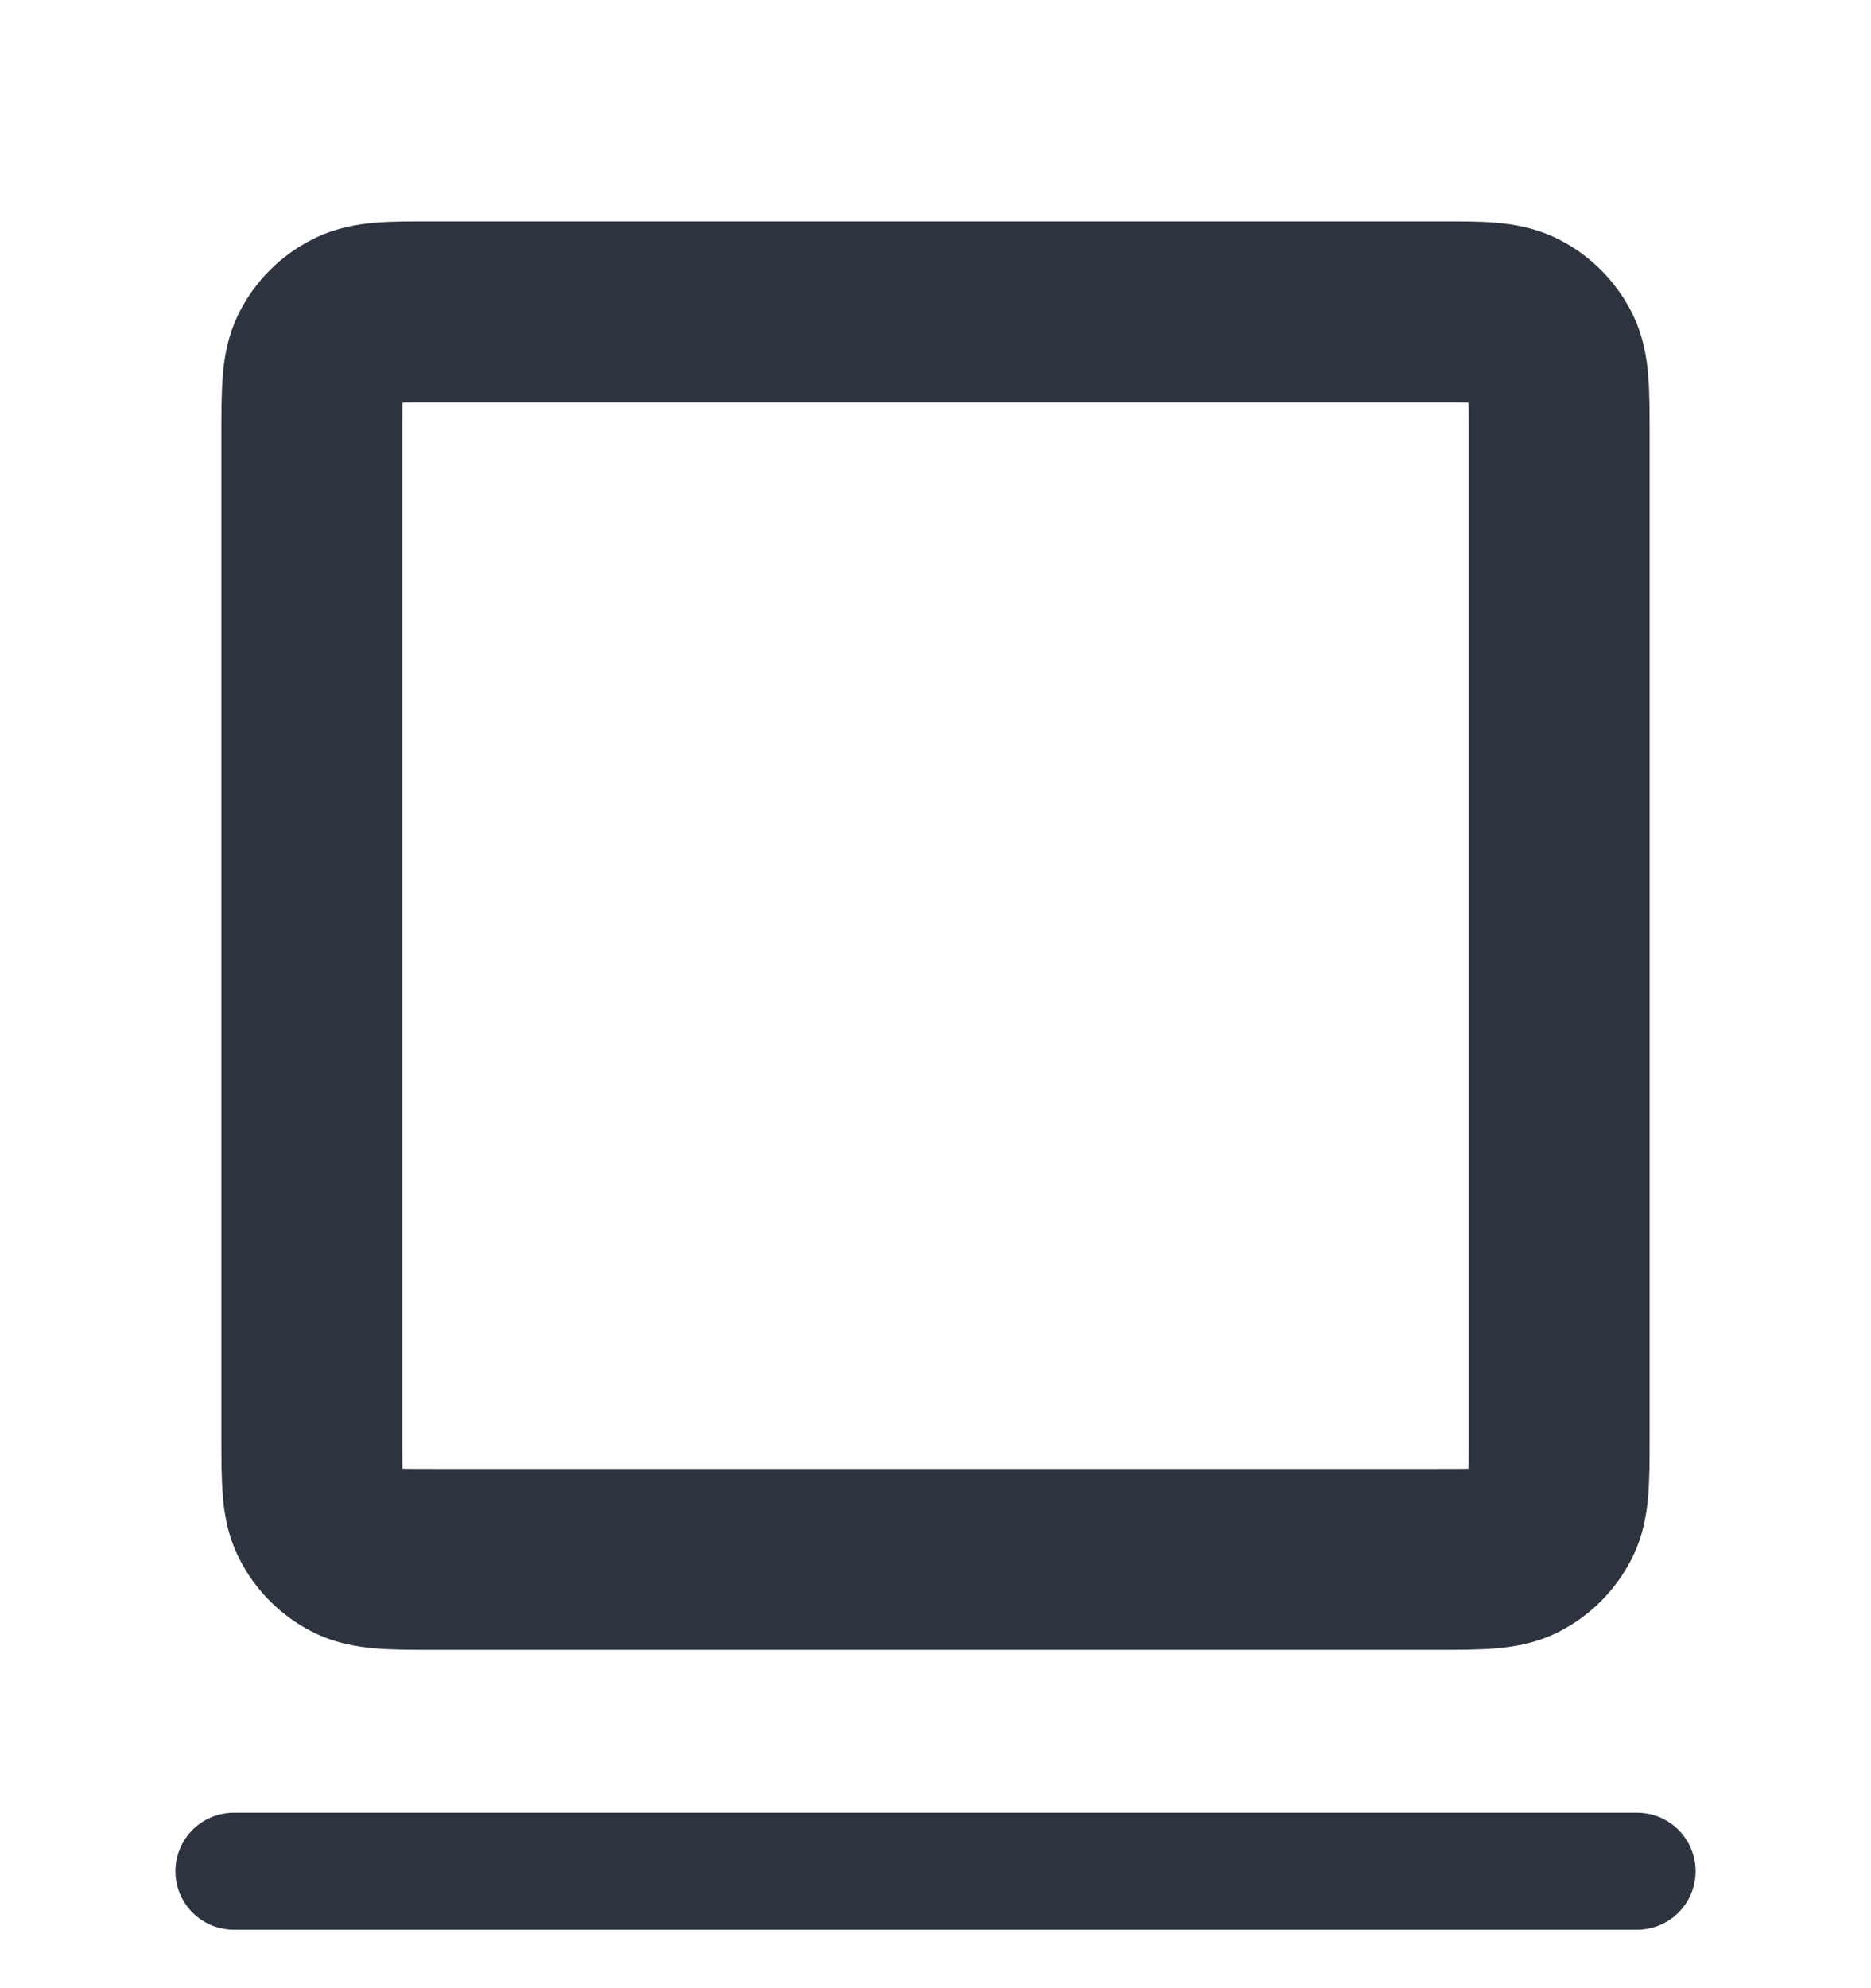
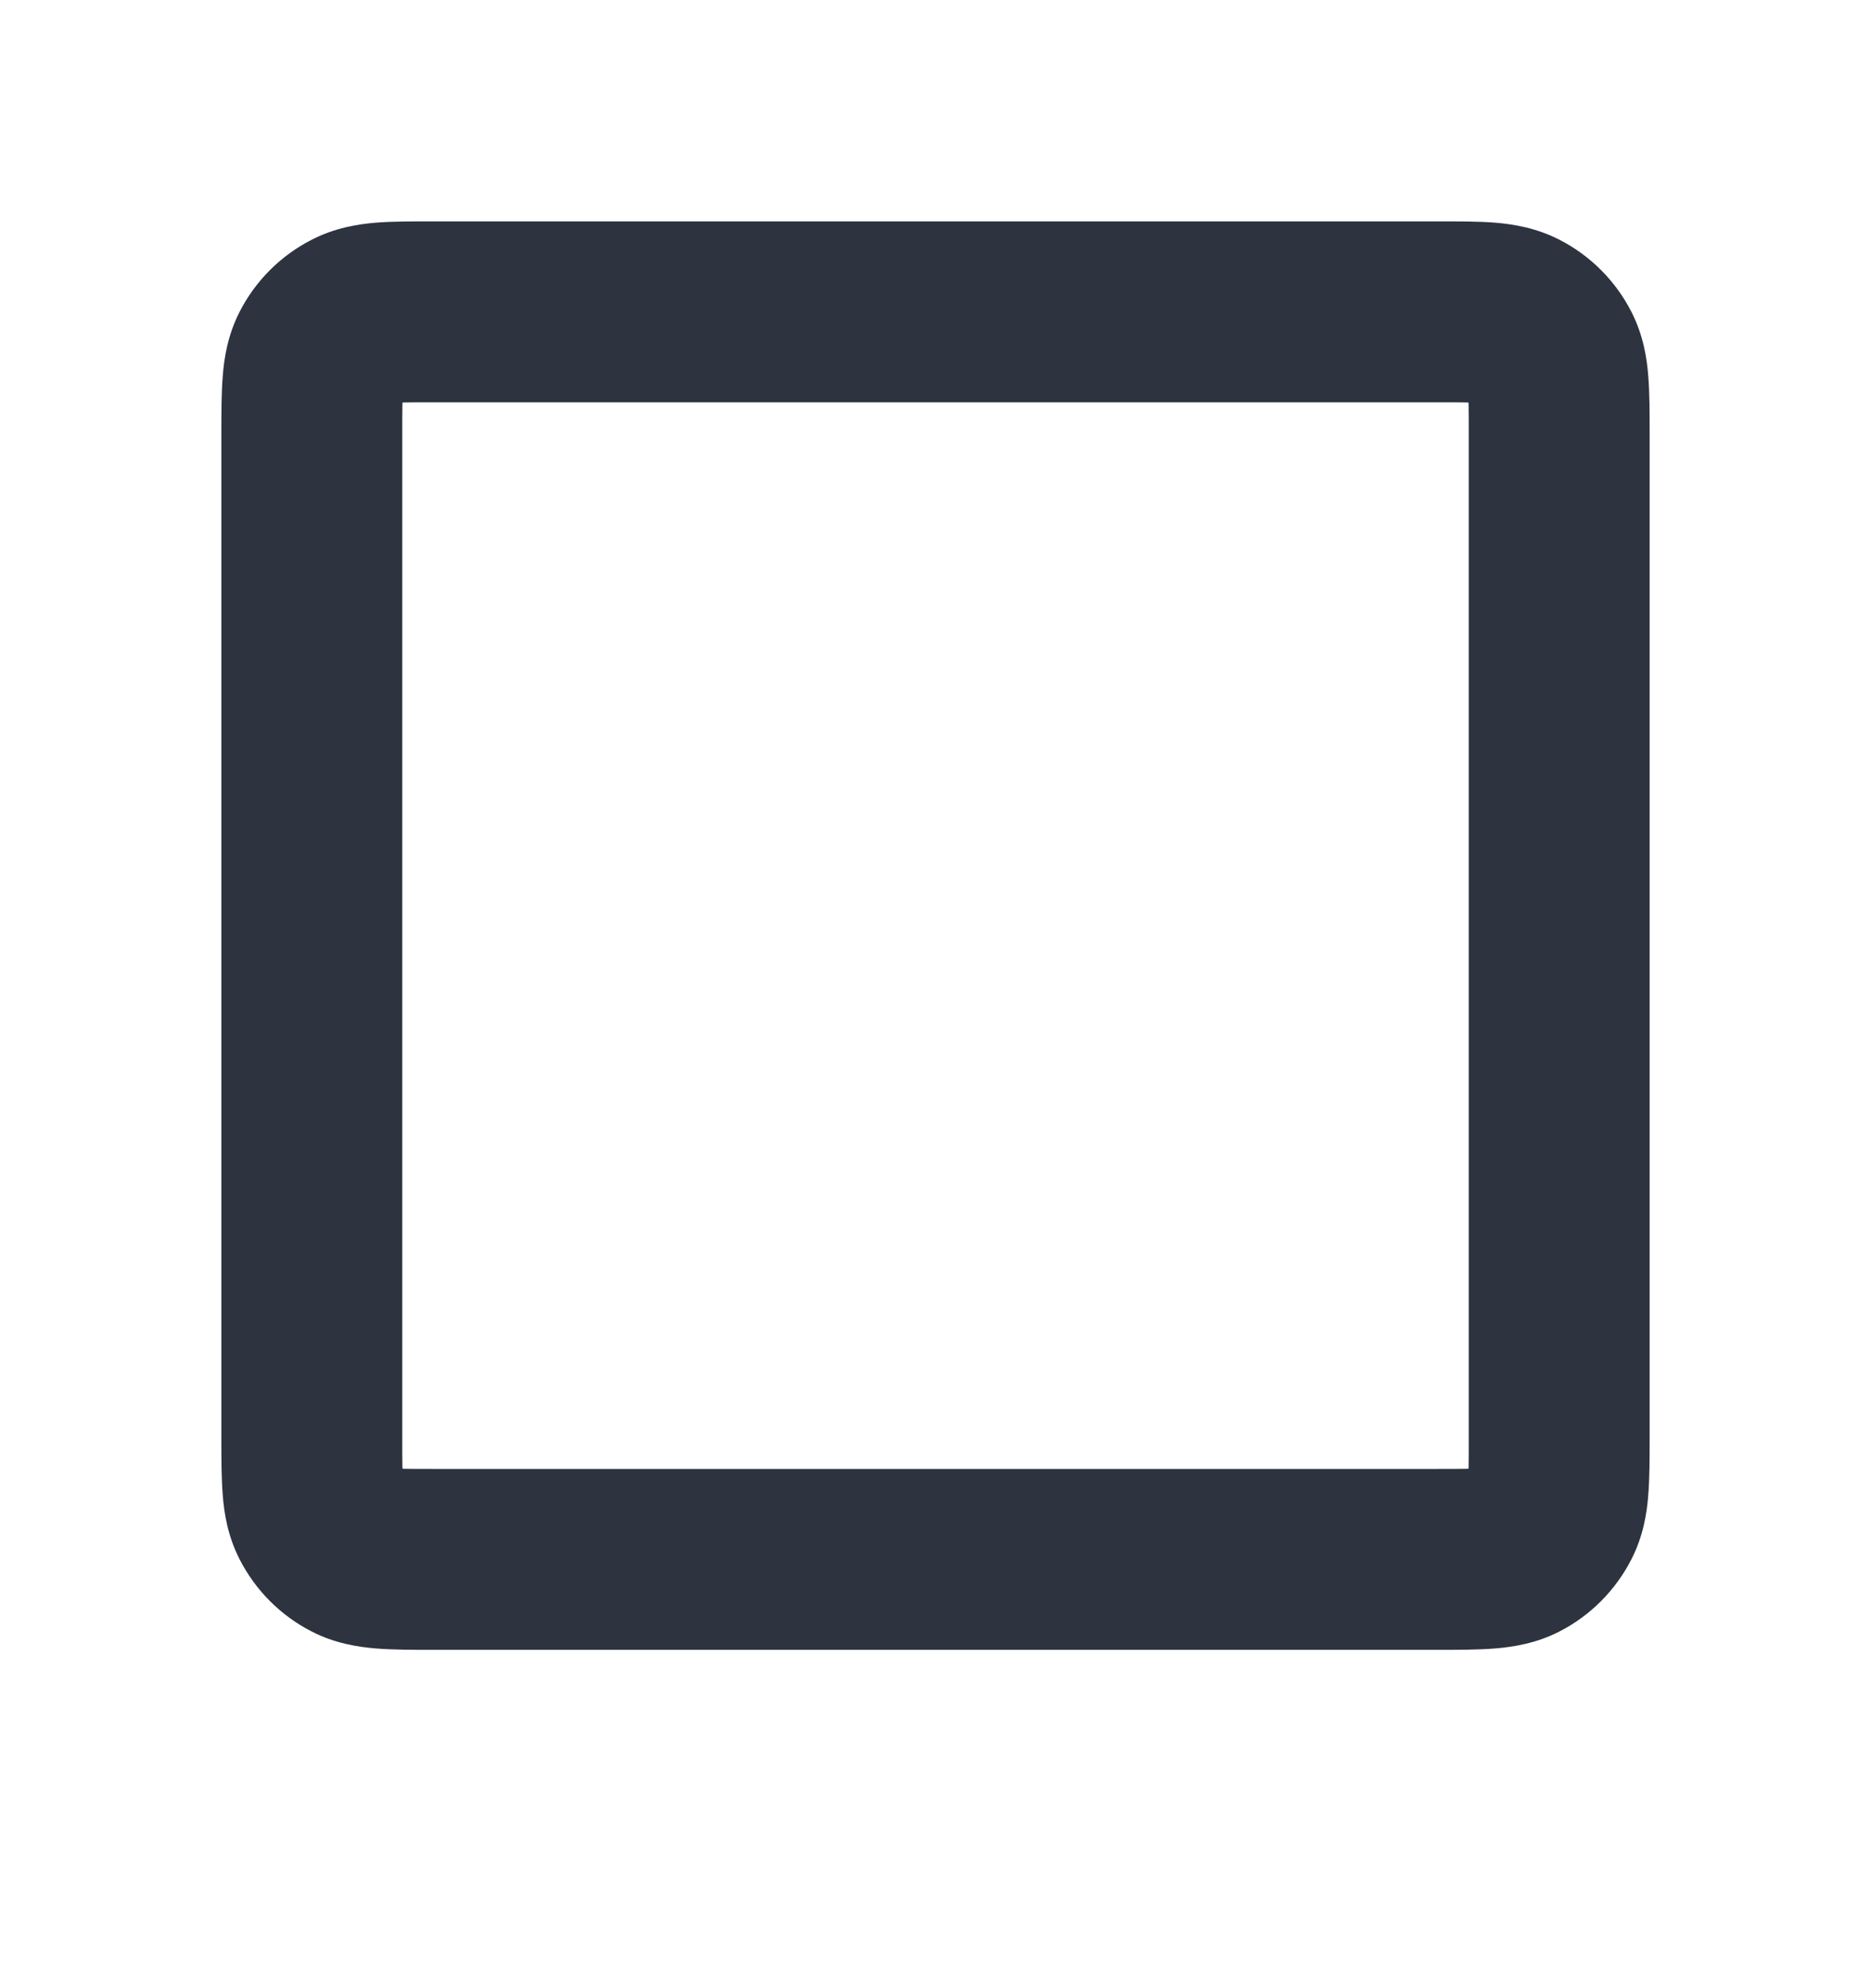
<svg xmlns="http://www.w3.org/2000/svg" width="16" height="17" viewBox="0 0 16 17" fill="none">
  <path d="M2.737 3.019L3.426 3.371L3.426 3.371L2.737 3.019ZM3.02 2.737L2.669 2.048L2.669 2.048L3.02 2.737ZM3.02 13.263L3.371 12.574L3.371 12.574L3.02 13.263ZM2.737 12.98L3.426 12.629L3.426 12.629L2.737 12.98ZM12.98 13.263L12.629 12.574L12.629 12.574L12.98 13.263ZM13.263 12.98L13.952 13.331H13.952L13.263 12.98ZM12.98 2.737L13.332 2.048L13.332 2.048L12.98 2.737ZM13.263 3.019L13.952 2.668L13.952 2.668L13.263 3.019ZM12.299 12.56L3.701 12.56V14.107L12.299 14.107V12.56ZM3.44 12.299L3.44 3.701L1.893 3.701L1.893 12.299H3.44ZM3.701 3.44L12.299 3.44V1.893L3.701 1.893V3.44ZM12.56 3.701L12.56 12.299H14.107L14.107 3.701H12.56ZM3.44 3.701C3.44 3.609 3.44 3.536 3.441 3.473C3.442 3.41 3.444 3.369 3.446 3.339C3.451 3.279 3.456 3.313 3.426 3.371L2.048 2.668C1.948 2.865 1.917 3.058 1.905 3.213C1.893 3.36 1.893 3.533 1.893 3.701L3.44 3.701ZM3.701 1.893C3.533 1.893 3.36 1.892 3.213 1.904C3.058 1.917 2.865 1.948 2.669 2.048L3.371 3.426C3.313 3.456 3.279 3.451 3.339 3.446C3.369 3.444 3.411 3.442 3.473 3.441C3.536 3.44 3.609 3.44 3.701 3.44V1.893ZM3.426 3.371C3.414 3.394 3.395 3.414 3.371 3.426L2.669 2.048C2.401 2.184 2.184 2.401 2.048 2.668L3.426 3.371ZM3.701 12.56C3.609 12.56 3.536 12.56 3.473 12.559C3.411 12.558 3.369 12.556 3.339 12.553C3.279 12.549 3.313 12.544 3.371 12.574L2.669 13.952C2.865 14.052 3.058 14.082 3.213 14.095C3.36 14.107 3.533 14.107 3.701 14.107V12.56ZM1.893 12.299C1.893 12.467 1.893 12.64 1.905 12.786C1.917 12.942 1.948 13.135 2.048 13.331L3.426 12.629C3.456 12.687 3.451 12.72 3.446 12.66C3.444 12.631 3.442 12.589 3.441 12.526C3.44 12.464 3.44 12.391 3.44 12.299H1.893ZM3.371 12.574C3.395 12.586 3.414 12.605 3.426 12.629L2.048 13.331C2.184 13.598 2.401 13.816 2.669 13.952L3.371 12.574ZM12.299 14.107C12.467 14.107 12.64 14.107 12.787 14.095C12.942 14.082 13.135 14.052 13.332 13.952L12.629 12.574C12.687 12.544 12.721 12.549 12.661 12.553C12.631 12.556 12.589 12.558 12.527 12.559C12.464 12.56 12.391 12.56 12.299 12.56V14.107ZM12.56 12.299C12.56 12.391 12.56 12.464 12.559 12.526C12.558 12.589 12.556 12.631 12.554 12.66C12.549 12.72 12.544 12.687 12.574 12.629L13.952 13.331C14.052 13.135 14.083 12.942 14.095 12.786C14.107 12.64 14.107 12.467 14.107 12.299H12.56ZM13.332 13.952C13.599 13.816 13.816 13.598 13.952 13.331L12.574 12.629C12.586 12.605 12.605 12.586 12.629 12.574L13.332 13.952ZM12.299 3.44C12.391 3.44 12.464 3.44 12.527 3.441C12.589 3.442 12.631 3.444 12.661 3.446C12.721 3.451 12.687 3.456 12.629 3.426L13.332 2.048C13.135 1.948 12.942 1.917 12.787 1.904C12.64 1.892 12.467 1.893 12.299 1.893V3.44ZM14.107 3.701C14.107 3.533 14.107 3.36 14.095 3.213C14.083 3.058 14.052 2.865 13.952 2.668L12.574 3.371C12.544 3.313 12.549 3.279 12.554 3.339C12.556 3.369 12.558 3.41 12.559 3.473C12.56 3.536 12.56 3.609 12.56 3.701H14.107ZM12.629 3.426C12.605 3.414 12.586 3.394 12.574 3.371L13.952 2.668C13.816 2.401 13.599 2.184 13.332 2.048L12.629 3.426Z" fill="#2D333F" />
-   <path d="M2 16H14" stroke="#2D333F" stroke-linecap="round" />
</svg>